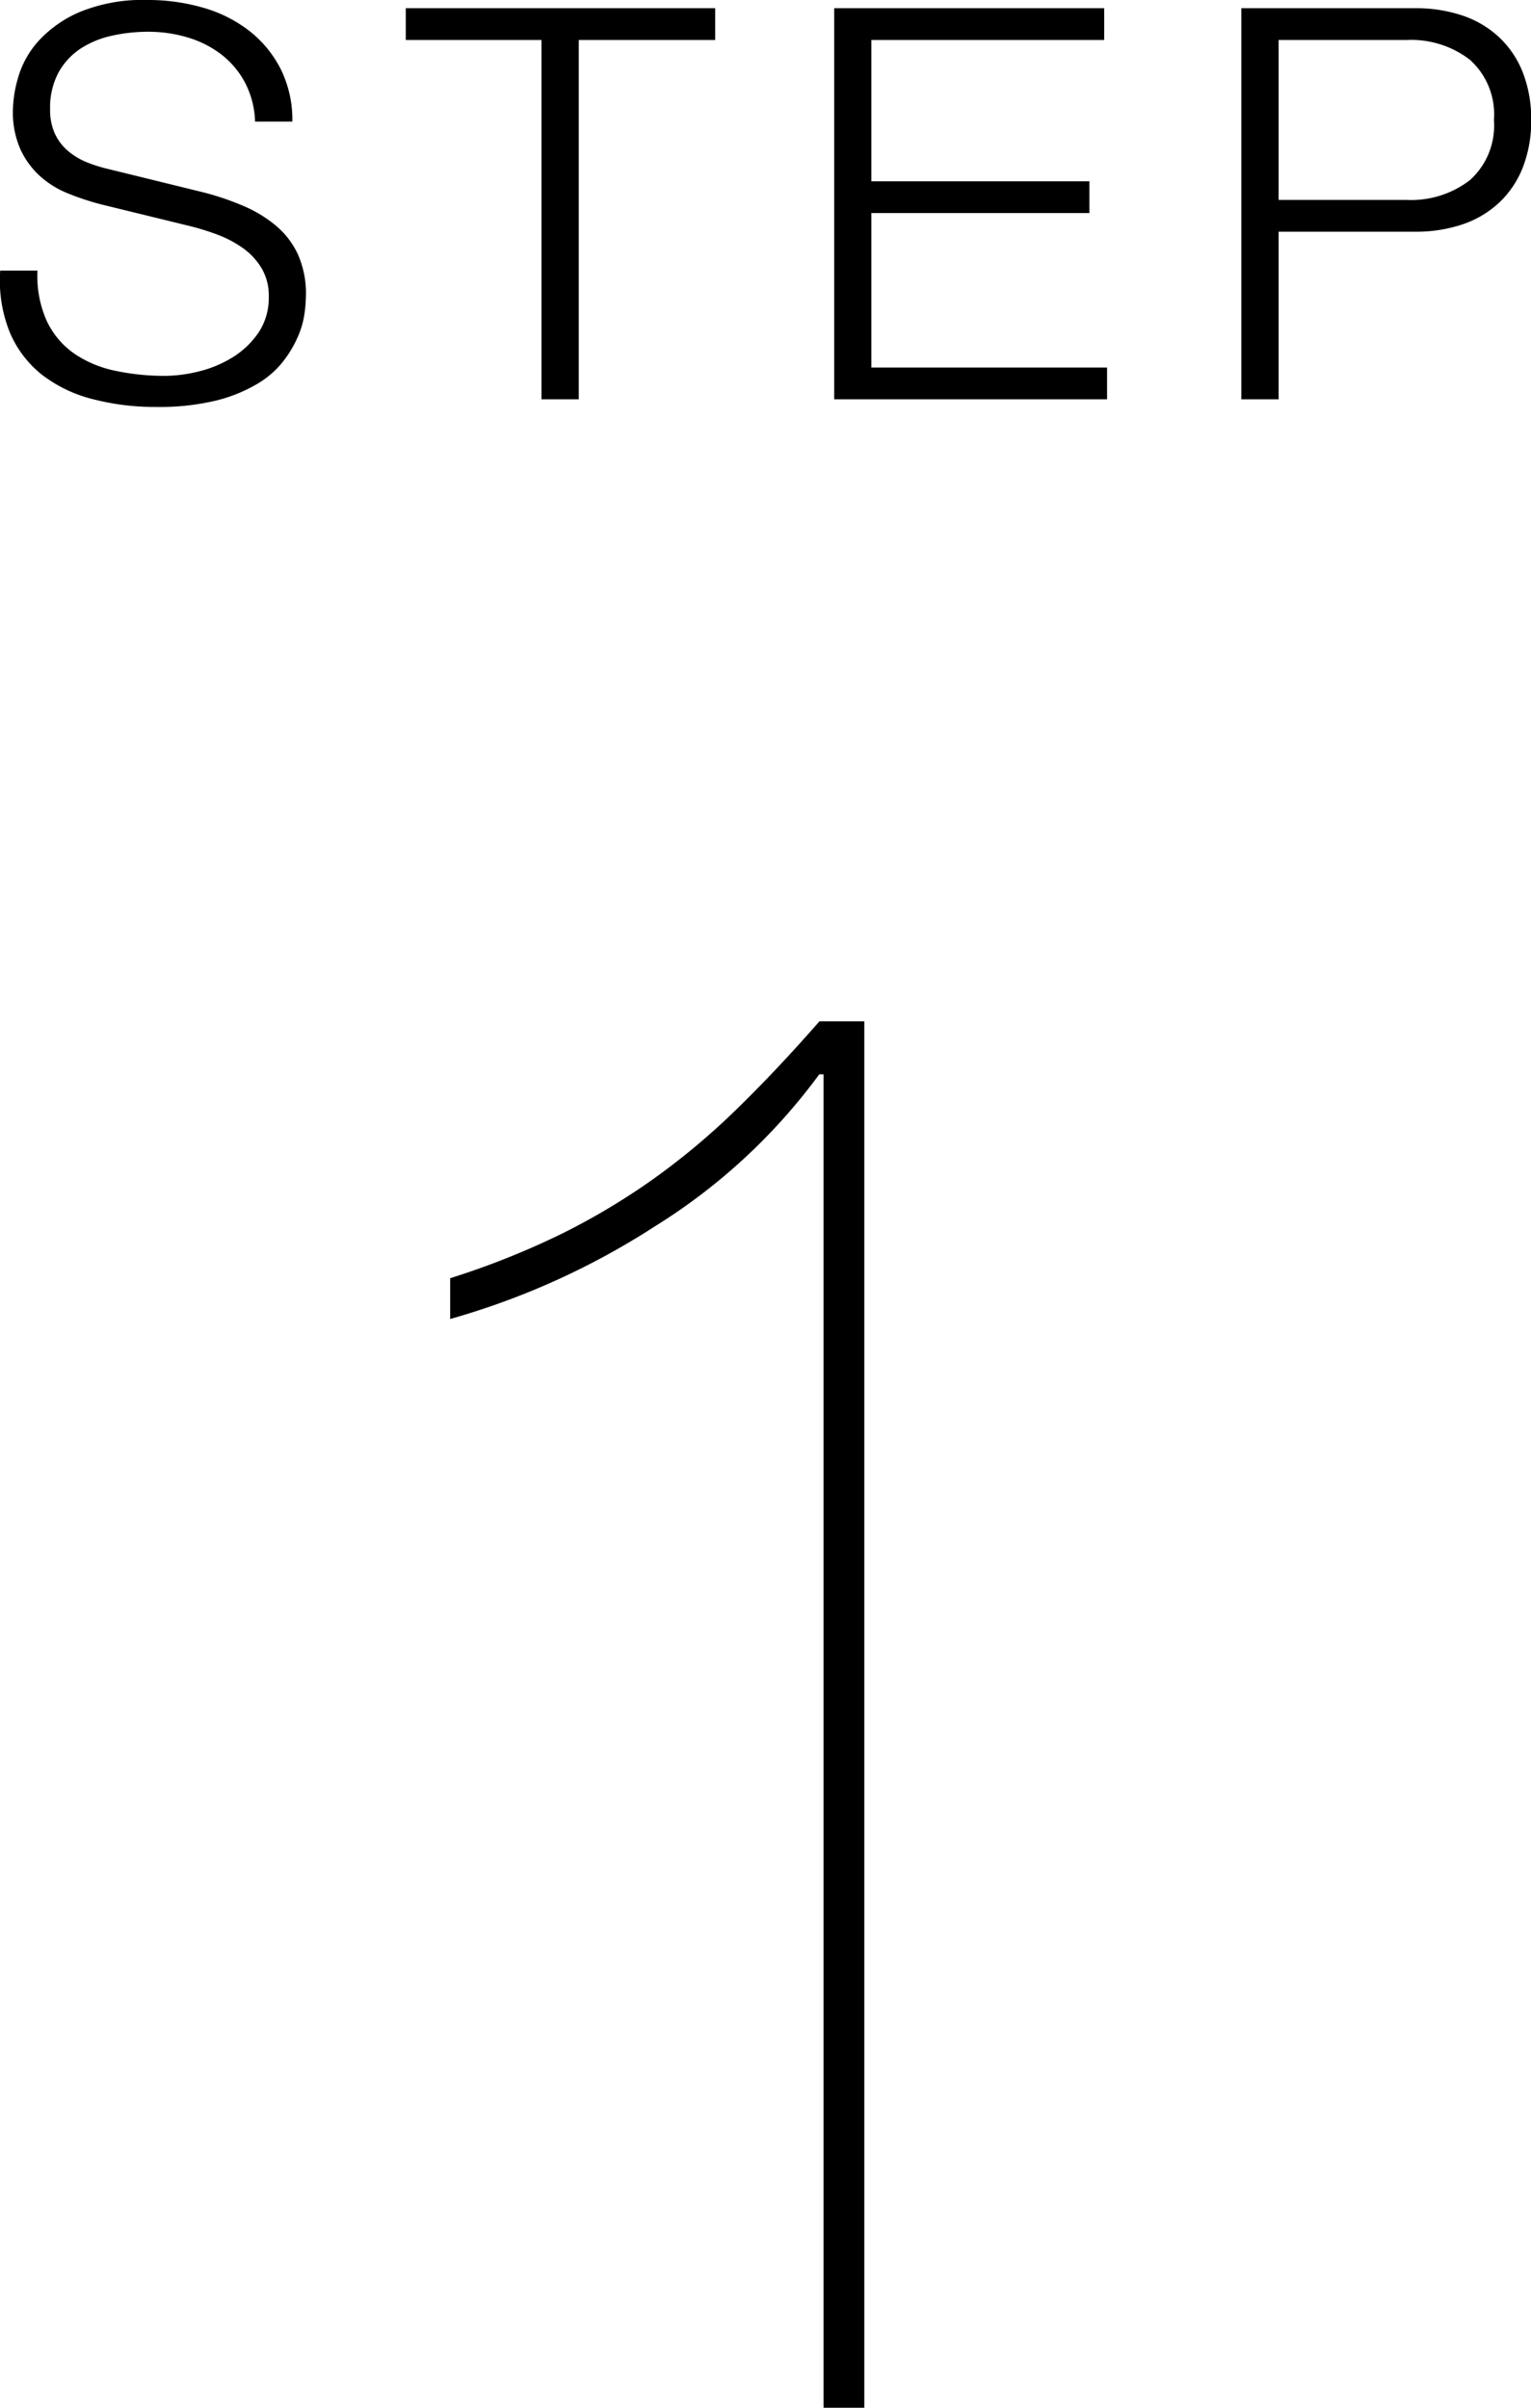
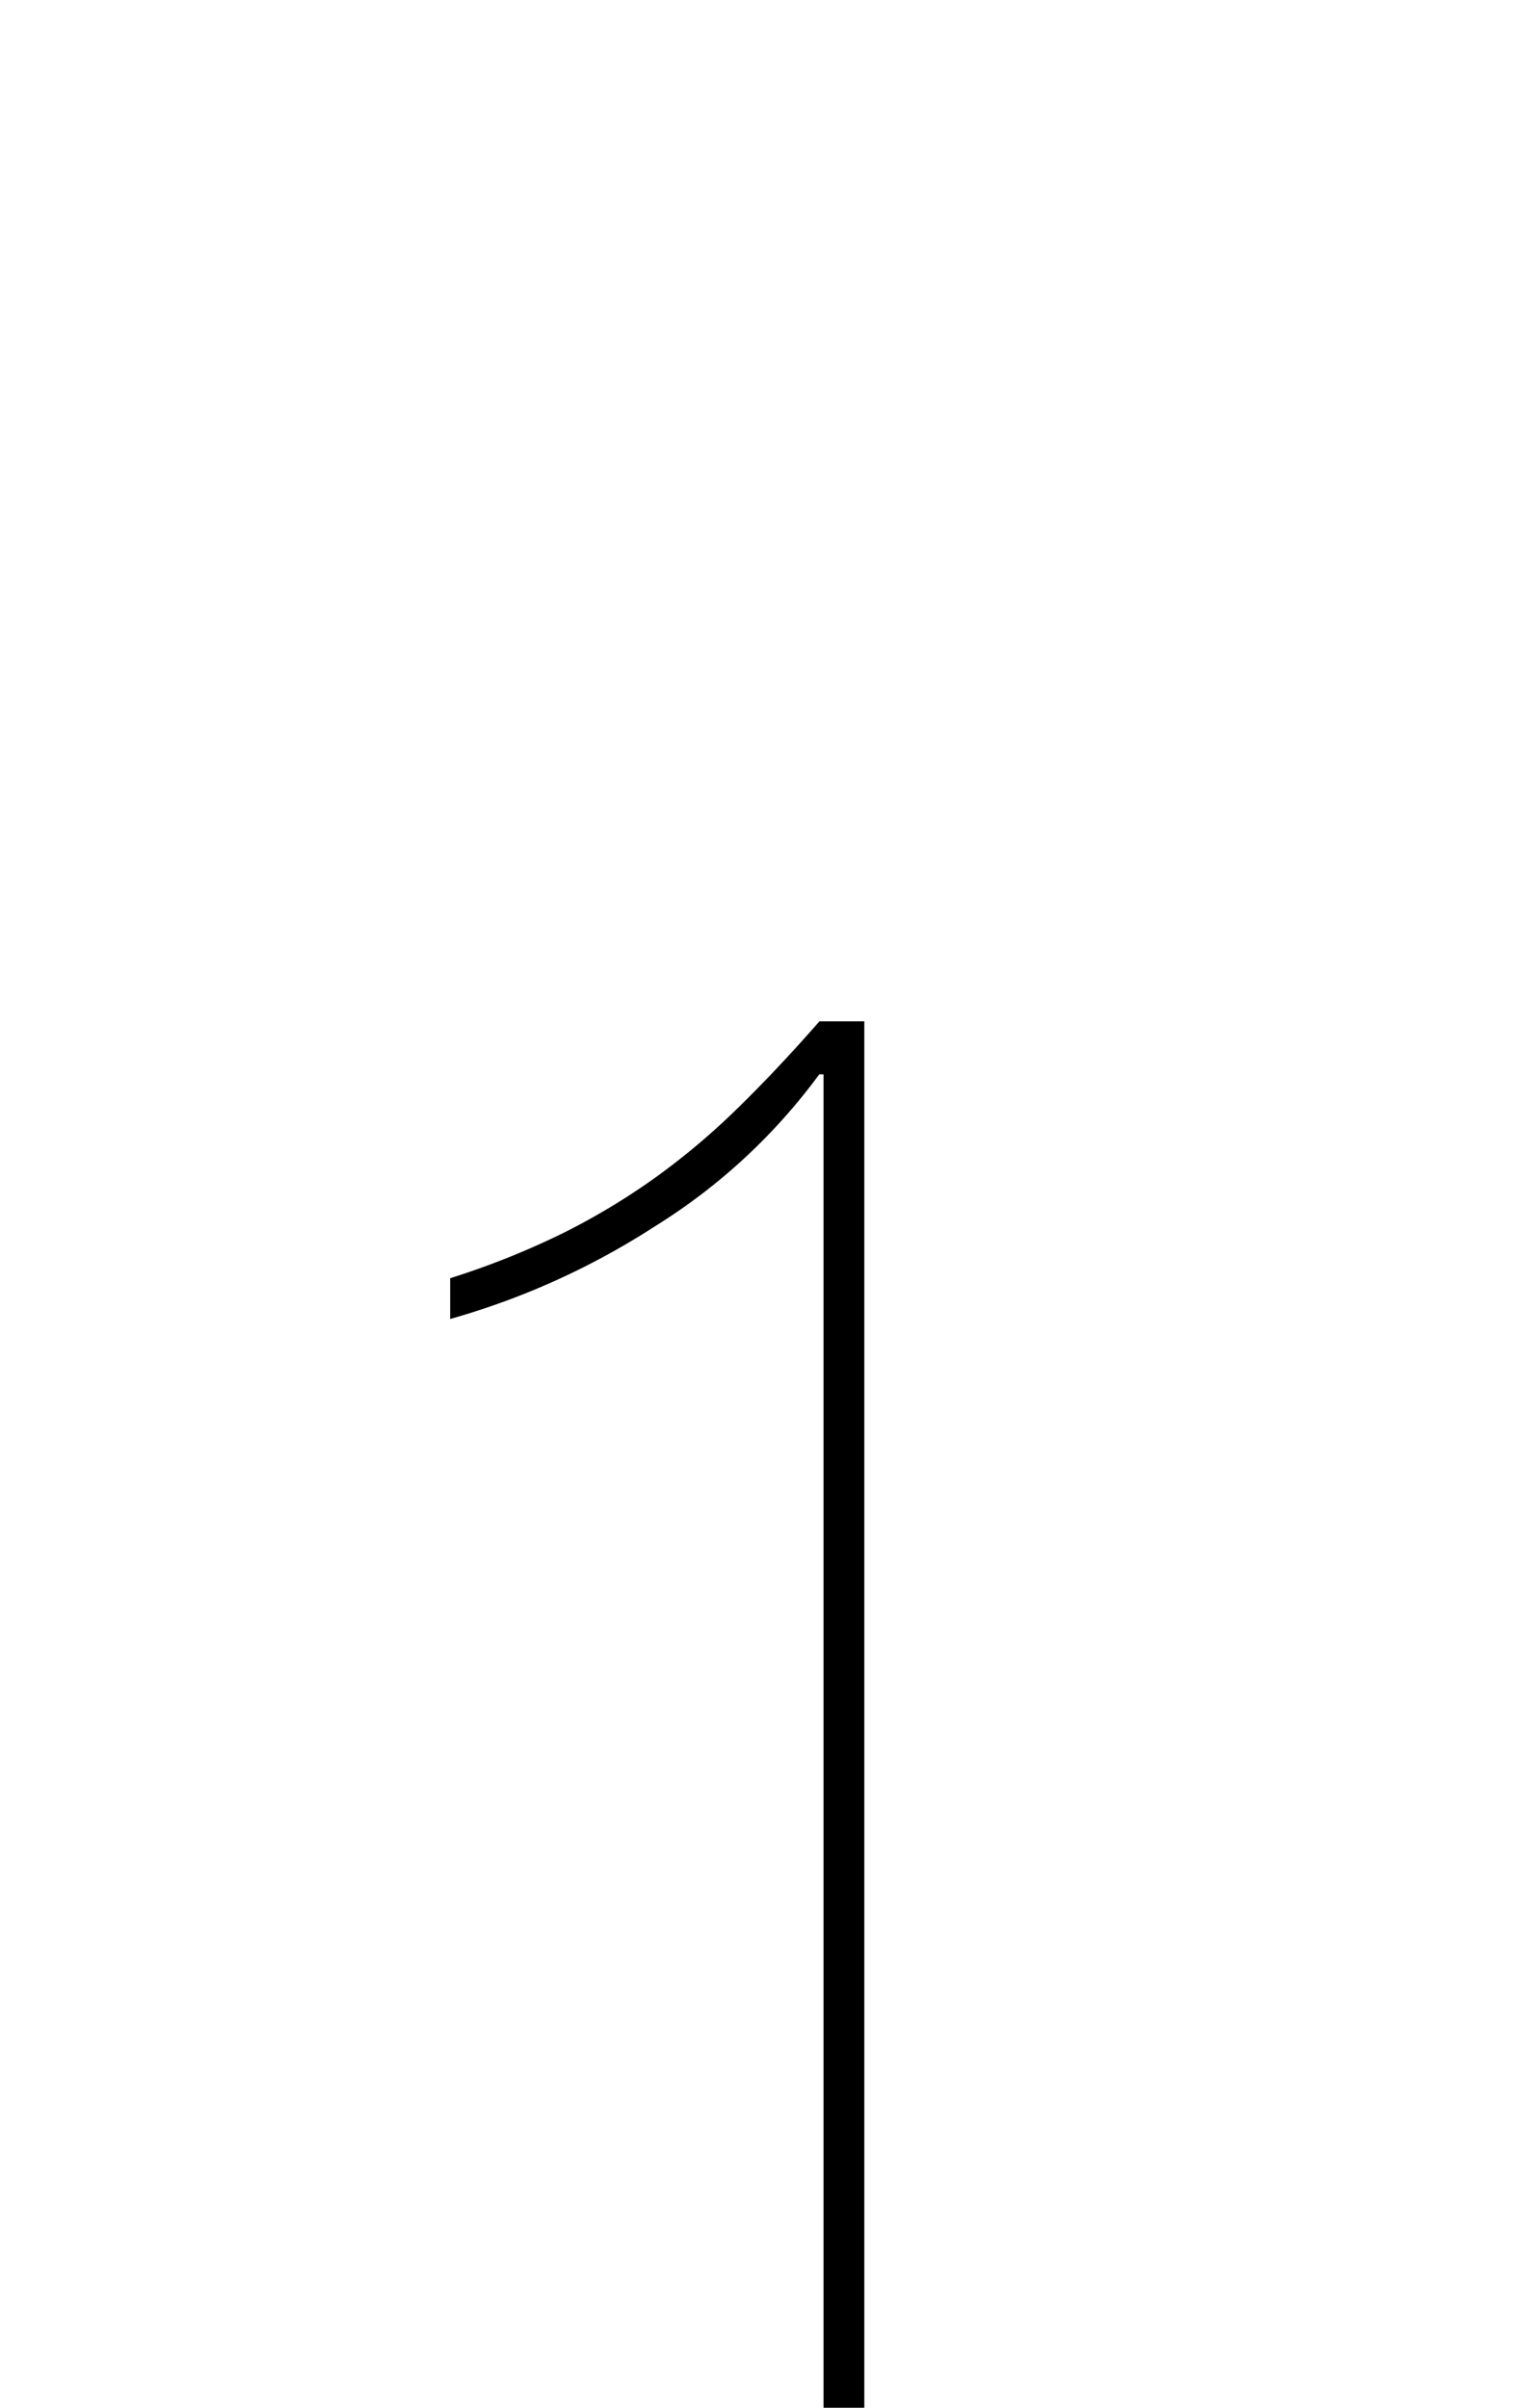
<svg xmlns="http://www.w3.org/2000/svg" height="79.122" viewBox="0 0 50.299 79.122" width="50.299">
  <path d="m19.966-43.818v43.818h1.34v-45.56h-1.474q-1.407 1.608-2.714 2.881a23.285 23.285 0 0 1 -2.713 2.279 22.447 22.447 0 0 1 -3.015 1.809 26.352 26.352 0 0 1 -3.69 1.473v1.34a24.74 24.74 0 0 0 6.733-3.049 19.349 19.349 0 0 0 5.394-4.992z" transform="translate(7.09 79.122)" />
-   <path d="m-23.859-4.23h-1.224a4.543 4.543 0 0 0 .315 2.03 3.529 3.529 0 0 0 1.053 1.39 4.534 4.534 0 0 0 1.656.8 8.1 8.1 0 0 0 2.106.261 7.941 7.941 0 0 0 1.944-.206 5.013 5.013 0 0 0 1.359-.545 3.061 3.061 0 0 0 .864-.747 3.811 3.811 0 0 0 .486-.819 2.9 2.9 0 0 0 .216-.765 4.884 4.884 0 0 0 .045-.576 3.168 3.168 0 0 0 -.261-1.35 2.735 2.735 0 0 0 -.72-.945 4.26 4.26 0 0 0 -1.062-.648 9 9 0 0 0 -1.287-.441l-3.131-.769a4.722 4.722 0 0 1 -.747-.234 2.235 2.235 0 0 1 -.621-.378 1.655 1.655 0 0 1 -.423-.567 1.86 1.86 0 0 1 -.153-.783 2.456 2.456 0 0 1 .27-1.206 2.236 2.236 0 0 1 .711-.783 3.043 3.043 0 0 1 1.026-.432 5.387 5.387 0 0 1 1.215-.135 4.458 4.458 0 0 1 1.305.189 3.388 3.388 0 0 1 1.1.558 2.874 2.874 0 0 1 .774.918 2.977 2.977 0 0 1 .333 1.287h1.224a3.725 3.725 0 0 0 -.387-1.737 3.747 3.747 0 0 0 -1.035-1.251 4.475 4.475 0 0 0 -1.512-.756 6.461 6.461 0 0 0 -1.818-.252 5.446 5.446 0 0 0 -2.214.387 3.932 3.932 0 0 0 -1.359.945 3.052 3.052 0 0 0 -.675 1.188 4.078 4.078 0 0 0 -.18 1.1 3.017 3.017 0 0 0 .243 1.278 2.735 2.735 0 0 0 .639.882 3.1 3.1 0 0 0 .927.576 8.57 8.57 0 0 0 1.089.36l2.862.7a8.366 8.366 0 0 1 .918.279 3.713 3.713 0 0 1 .855.441 2.222 2.222 0 0 1 .63.666 1.754 1.754 0 0 1 .243.936 2.054 2.054 0 0 1 -.342 1.2 2.825 2.825 0 0 1 -.855.81 3.823 3.823 0 0 1 -1.107.459 4.683 4.683 0 0 1 -1.1.144 7.665 7.665 0 0 1 -1.656-.171 3.714 3.714 0 0 1 -1.341-.567 2.715 2.715 0 0 1 -.891-1.062 3.617 3.617 0 0 1 -.307-1.659zm12.1-8.622v1.044h4.459v11.808h1.224v-11.808h4.482v-1.044zm14.076 0v12.852h8.964v-1.044h-7.744v-5.076h7.163v-1.044h-7.163v-4.644h7.65v-1.044zm14.6 6.3v-5.256h4.212a3.165 3.165 0 0 1 2.07.648 2.409 2.409 0 0 1 .792 1.98 2.409 2.409 0 0 1 -.792 1.98 3.165 3.165 0 0 1 -2.07.648zm-1.224-6.3v12.852h1.224v-5.508h4.482a4.765 4.765 0 0 0 1.566-.243 3.3 3.3 0 0 0 1.206-.72 3.183 3.183 0 0 0 .774-1.161 4.188 4.188 0 0 0 .27-1.548 4.188 4.188 0 0 0 -.27-1.548 3.183 3.183 0 0 0 -.774-1.161 3.3 3.3 0 0 0 -1.206-.72 4.765 4.765 0 0 0 -1.566-.243z" transform="translate(25.09 13.122)" />
</svg>